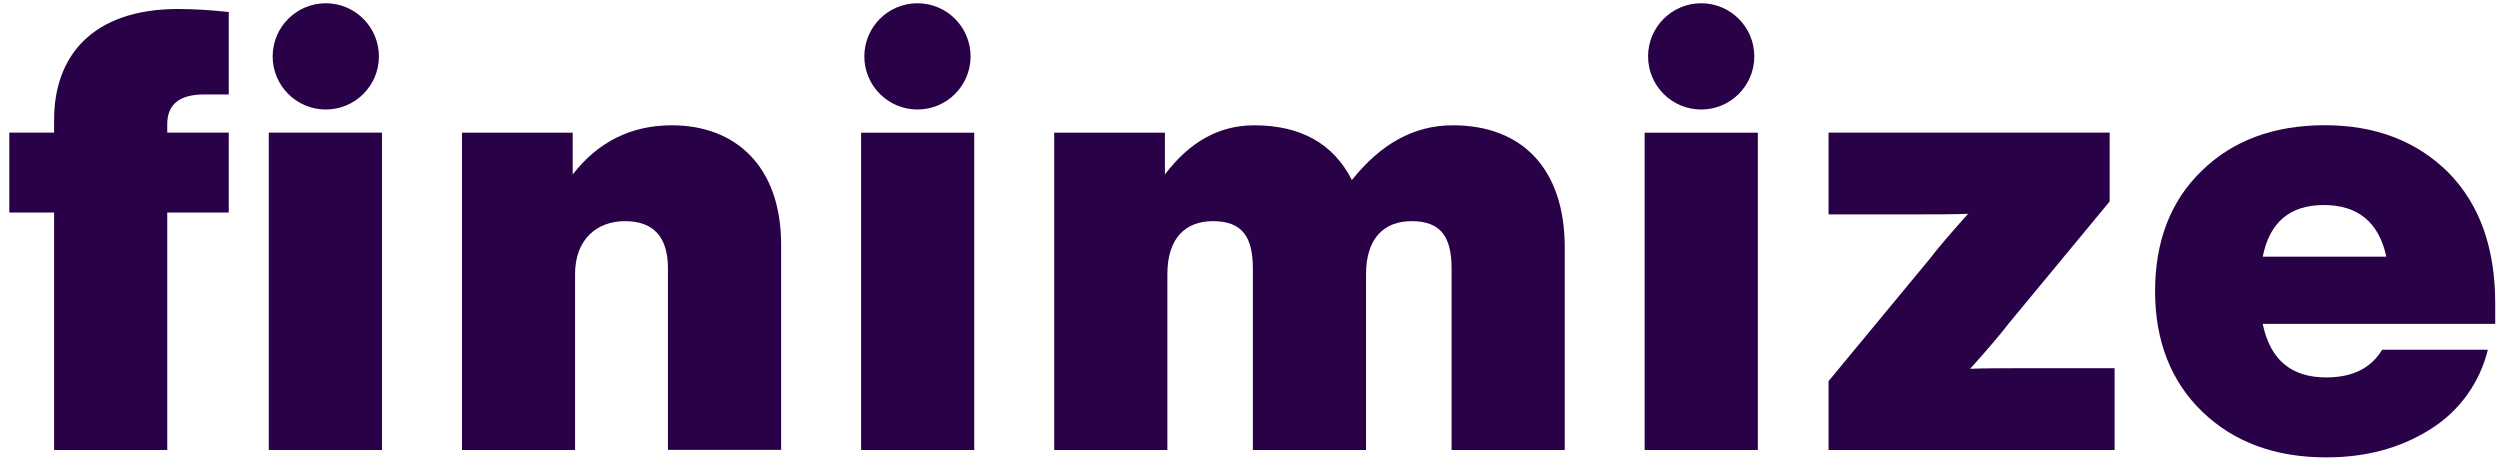
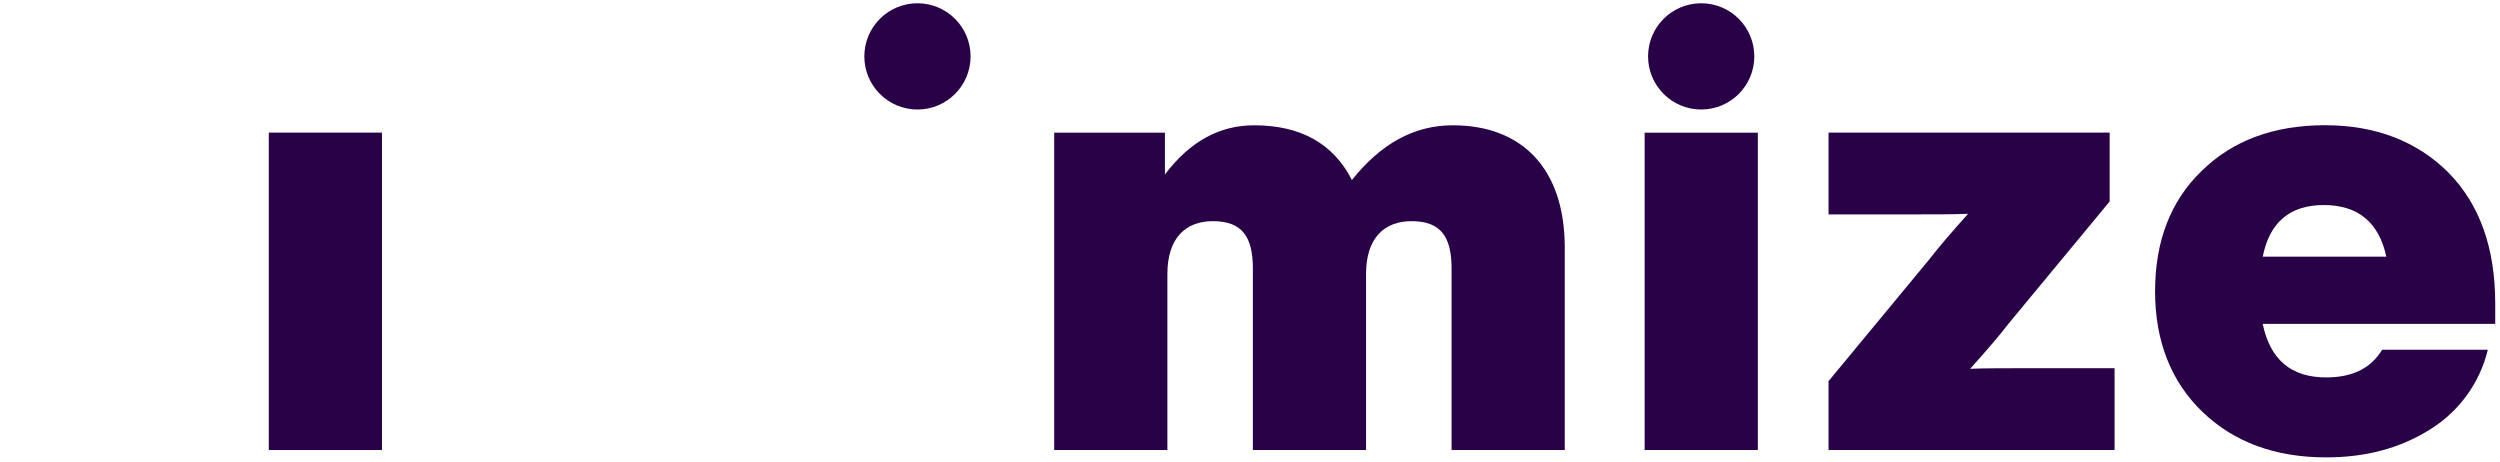
<svg xmlns="http://www.w3.org/2000/svg" width="184" height="34" viewBox="0 0 184 34" fill="none">
  <g clip-path="url(#clip0_7_3378)">
-     <path d="M3.982 8.81C3.982 4.139 6.787 0.661 13.126 0.661C14.366 0.67 15.605 0.745 16.837 0.886V6.952H15.027C13.217 6.952 12.311 7.677 12.31 9.126V9.76H16.837V15.645H12.31V33.119H3.982V15.645H0.685V9.76H3.982V8.81Z" fill="#280146" />
-     <path d="M57.491 18V33.111H49.161V19.764C49.161 17.456 48.12 16.277 45.993 16.277C43.955 16.277 42.325 17.591 42.325 20.173V33.119H34.001V9.766H42.15V12.843C44.007 10.444 46.452 9.222 49.439 9.222C54.142 9.216 57.491 12.25 57.491 18Z" fill="#280146" />
-     <path d="M63.377 33.119V9.766H71.704V33.119H63.377Z" fill="#280146" />
    <path d="M115.166 18.225V33.119H106.836V19.764C106.836 17.456 106.066 16.277 103.893 16.277C101.899 16.277 100.541 17.5 100.541 20.173V33.119H92.211V19.764C92.211 17.456 91.442 16.277 89.269 16.277C87.277 16.277 85.919 17.5 85.919 20.173V33.119H77.589V9.766H85.738V12.843C87.549 10.444 89.722 9.222 92.302 9.222C95.744 9.222 98.143 10.579 99.5 13.25C101.629 10.579 104.074 9.222 106.918 9.222C111.995 9.216 115.166 12.384 115.166 18.225Z" fill="#280146" />
    <path d="M121.045 33.119V9.766H129.376V33.119H121.045Z" fill="#280146" />
    <path d="M155.633 27.099V33.119H134.582V28.05L142 19.085C142.635 18.261 143.586 17.14 144.852 15.736C143.811 15.78 142.272 15.78 140.234 15.78H134.582V9.76H155.27V14.829L147.852 23.794C147.218 24.619 146.267 25.739 145.001 27.143C146.039 27.099 147.58 27.099 149.616 27.099H155.633Z" fill="#280146" />
    <path d="M183.649 23.838H166.535C167.085 26.465 168.618 27.778 171.206 27.778C173.154 27.778 174.503 27.099 175.327 25.739H183.105C182.519 28.163 181.007 30.26 178.893 31.581C176.676 32.984 174.14 33.663 171.2 33.663C167.444 33.663 164.408 32.531 162.101 30.314C159.793 28.097 158.614 25.108 158.614 21.44C158.614 17.772 159.746 14.785 162.057 12.566C164.318 10.348 167.354 9.216 171.11 9.216C174.865 9.216 177.898 10.406 180.206 12.703C182.517 15.057 183.649 18.269 183.649 22.346V23.838ZM166.535 18.893H175.635C175.085 16.356 173.546 15.088 171.016 15.09C168.527 15.098 167.033 16.369 166.535 18.904V18.893Z" fill="#280146" />
    <path d="M28.113 9.76H19.783V33.122H28.113V9.76Z" fill="#280146" />
-     <path d="M23.978 8.06C26.137 8.06 27.888 6.309 27.888 4.15C27.888 1.991 26.137 0.24 23.978 0.24C21.819 0.24 20.068 1.991 20.068 4.15C20.068 6.309 21.819 8.06 23.978 8.06Z" fill="#280146" />
    <path d="M67.525 8.06C69.684 8.06 71.435 6.309 71.435 4.15C71.435 1.991 69.684 0.24 67.525 0.24C65.366 0.24 63.615 1.991 63.615 4.15C63.615 6.309 65.366 8.06 67.525 8.06Z" fill="#280146" />
    <path d="M125.208 8.06C127.367 8.06 129.117 6.309 129.117 4.15C129.117 1.991 127.367 0.24 125.208 0.24C123.049 0.24 121.298 1.991 121.298 4.15C121.298 6.309 123.049 8.06 125.208 8.06Z" fill="#280146" />
  </g>
  <defs>
    <clipPath id="clip0_7_3378">
      <rect width="183.255" height="33.519" fill="white" transform="translate(0.482 0.24)" />
    </clipPath>
  </defs>
</svg>